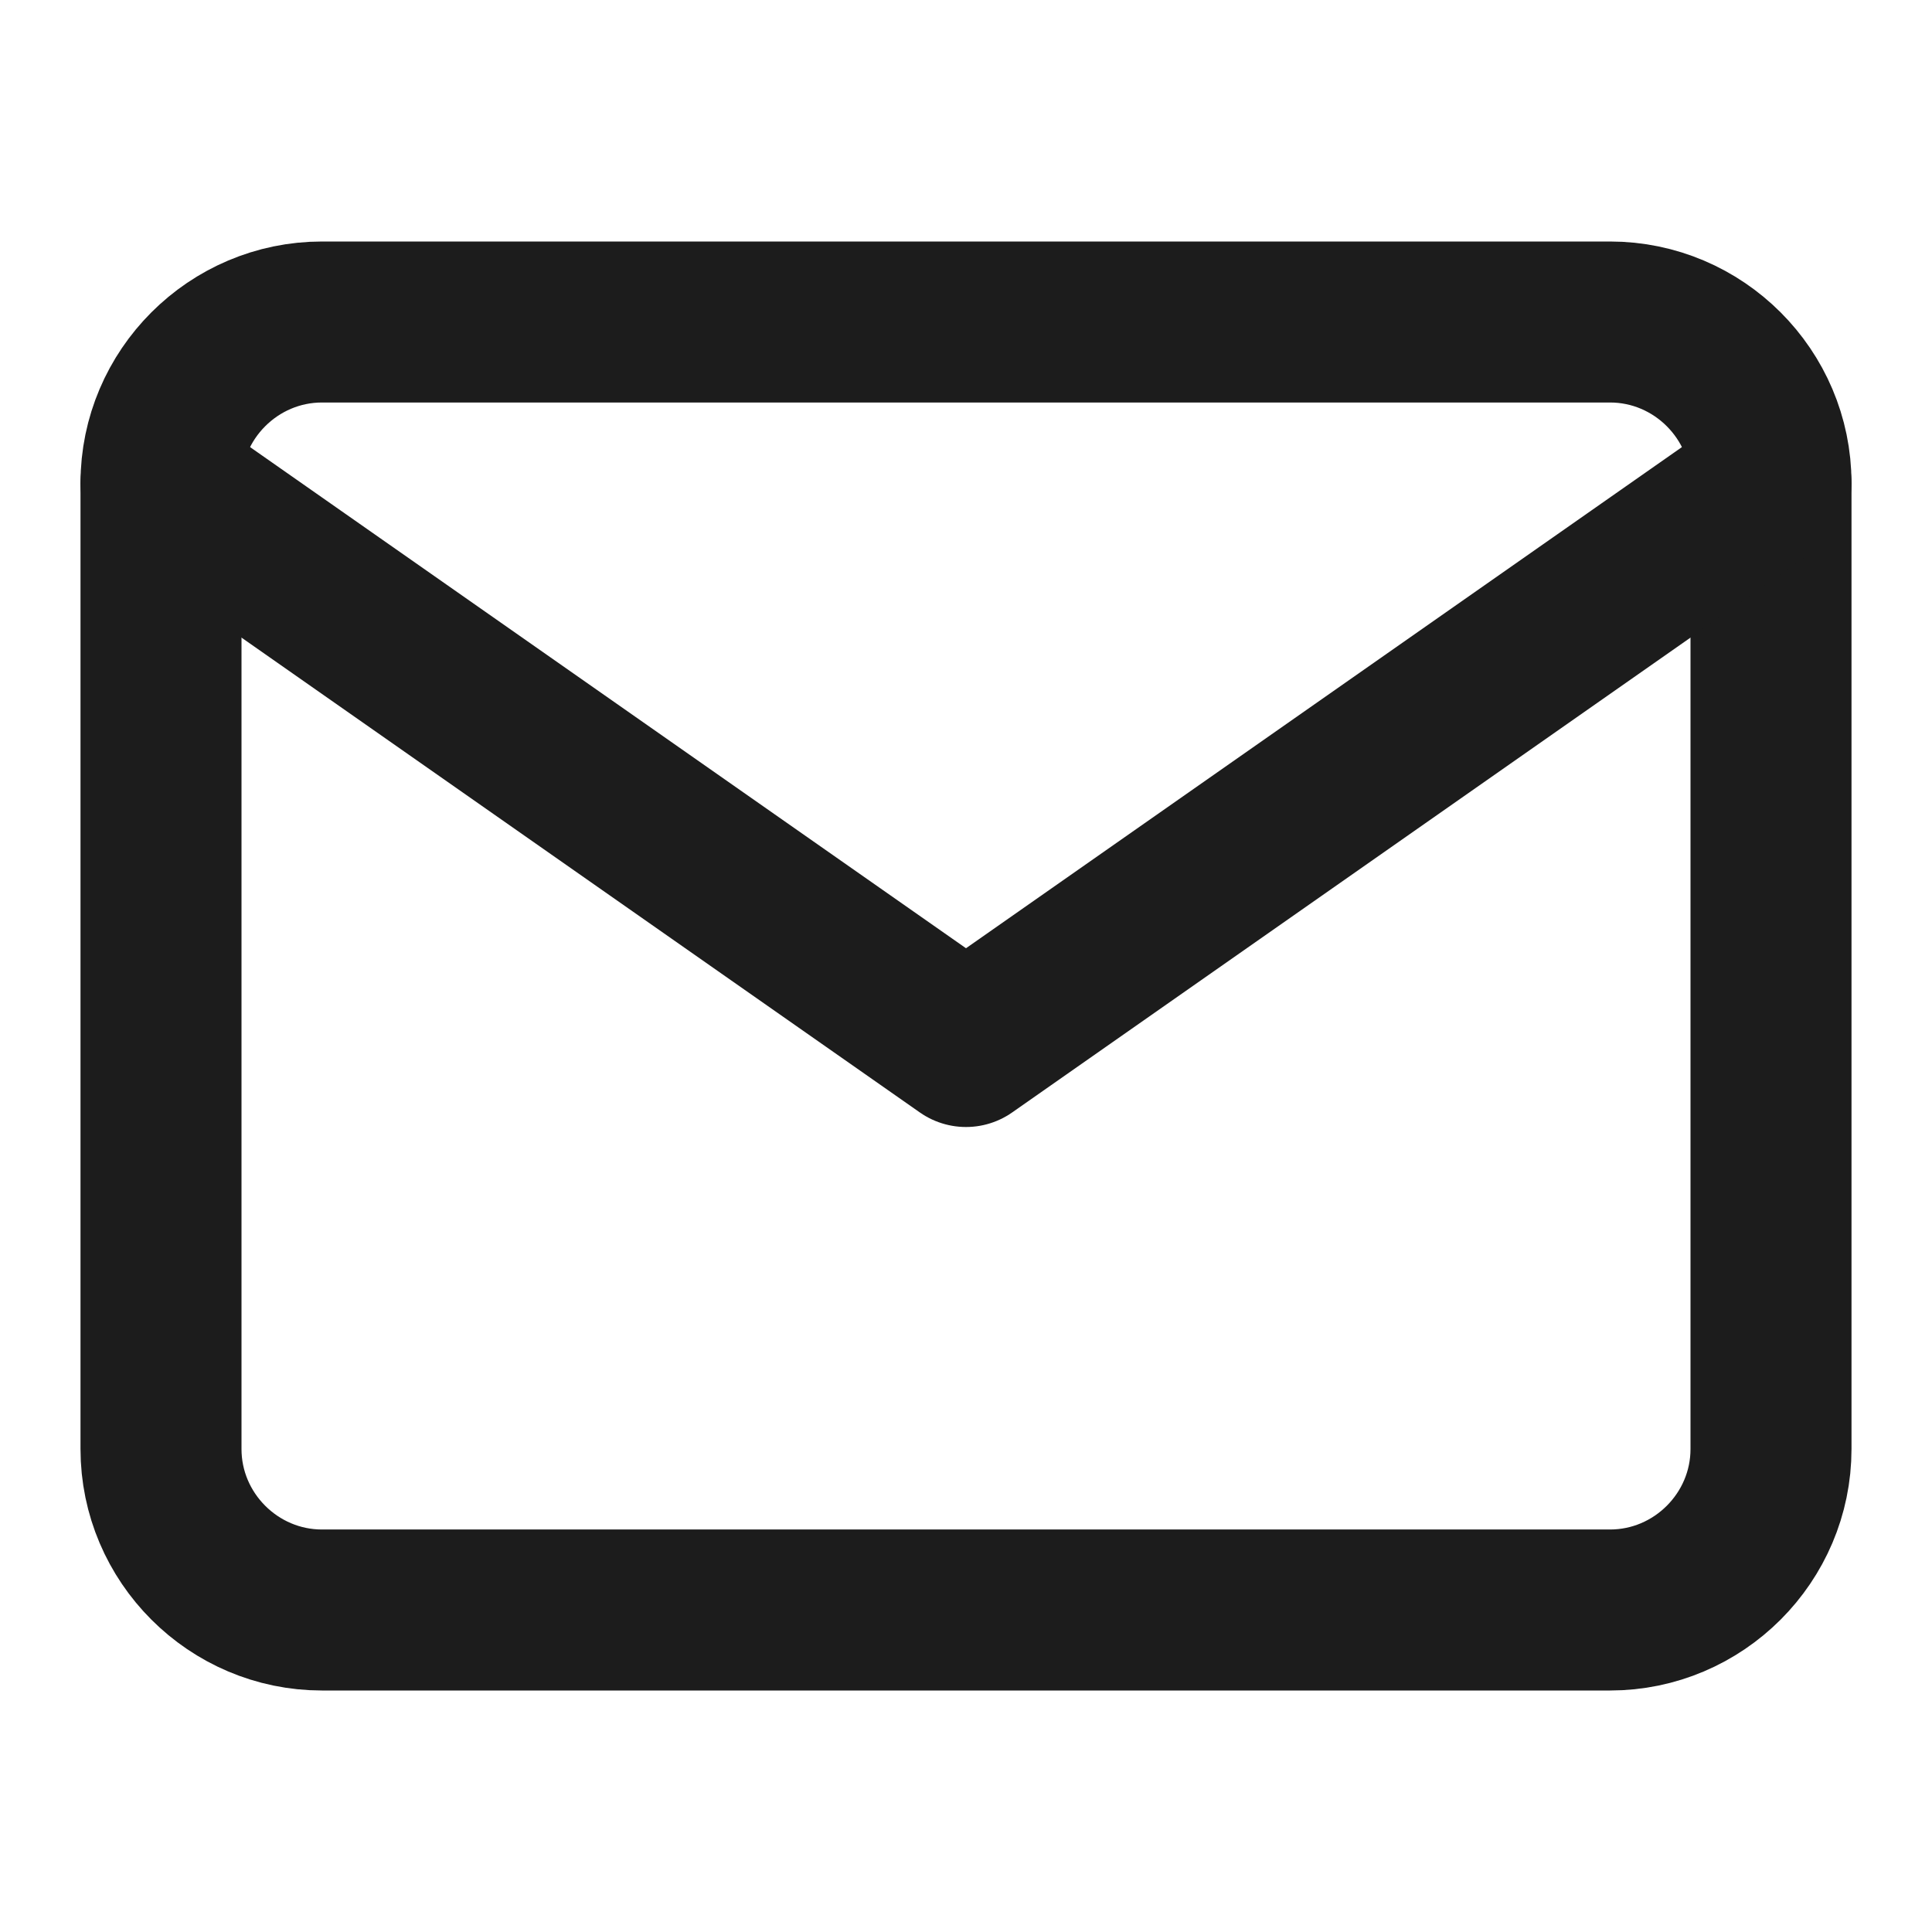
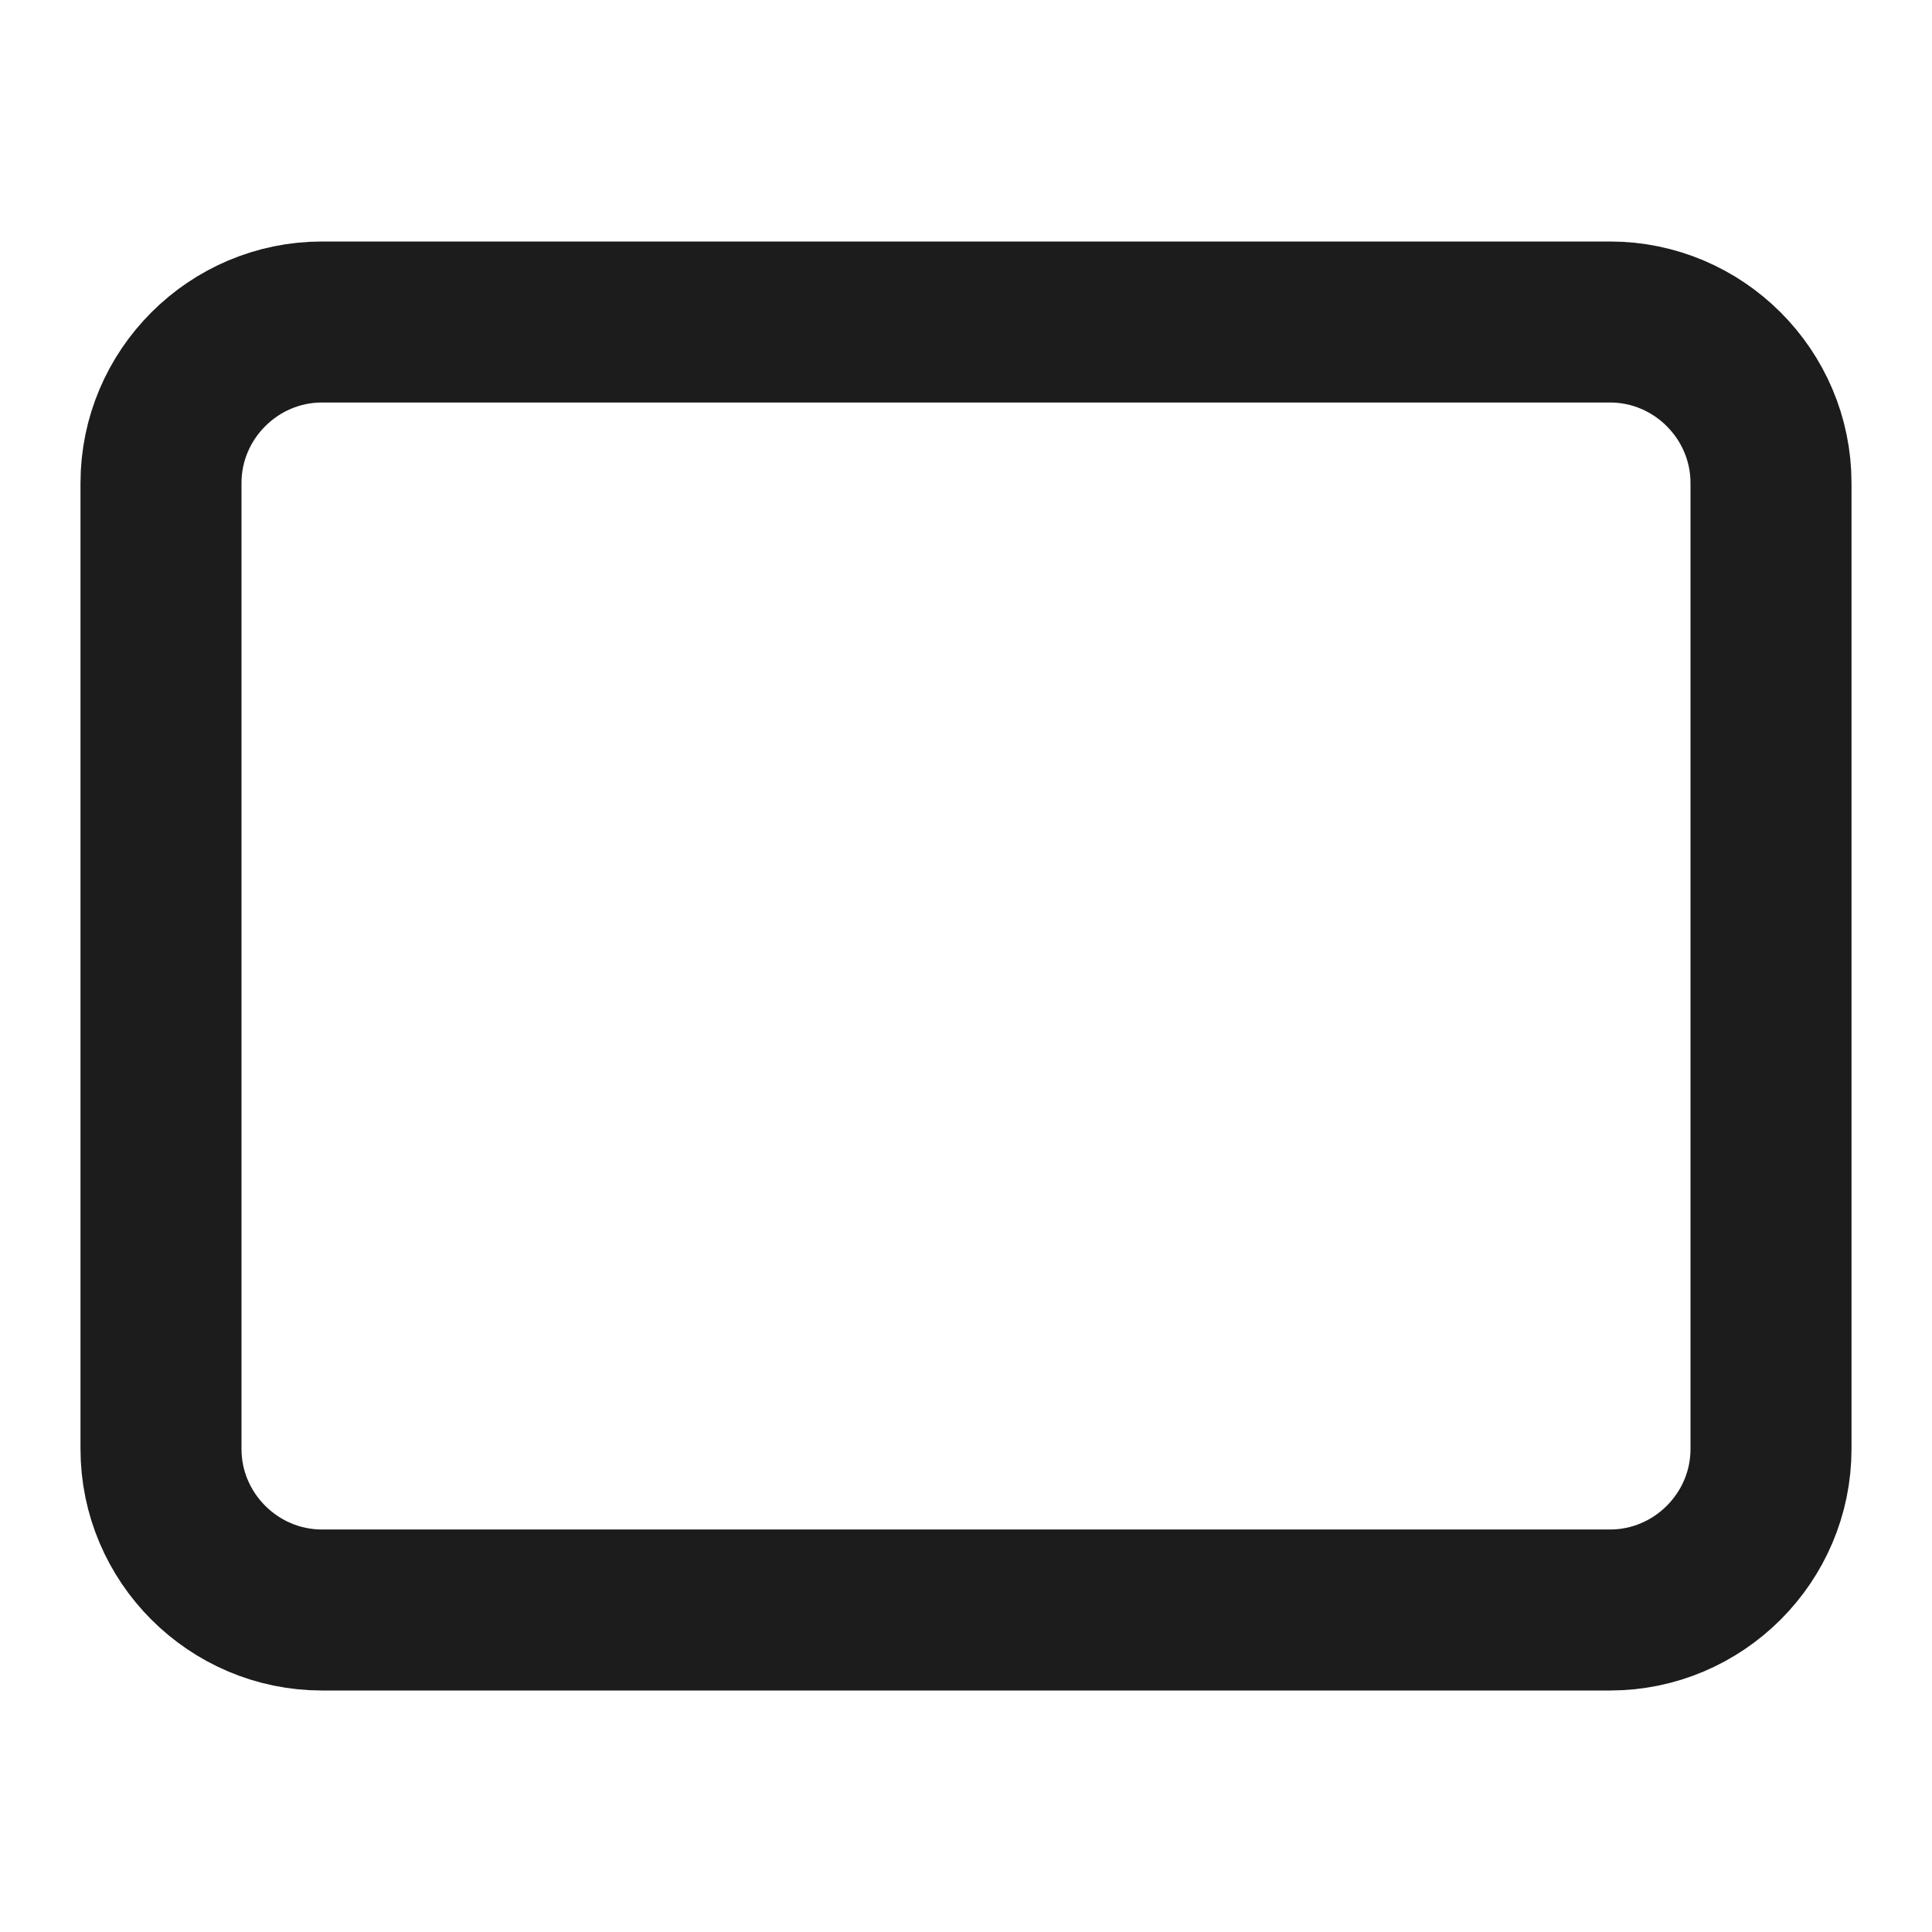
<svg xmlns="http://www.w3.org/2000/svg" width="24" height="24" viewBox="0 0 24 24" fill="none">
  <path d="M4 4H20C21.1 4 22 4.9 22 6V18C22 19.1 21.1 20 20 20H4C2.9 20 2 19.1 2 18V6C2 4.9 2.9 4 4 4Z" stroke="#1C1C1C" stroke-width="2" stroke-linecap="round" stroke-linejoin="round" />
-   <path d="M22 6L12 13L2 6" stroke="#1C1C1C" stroke-width="2" stroke-linecap="round" stroke-linejoin="round" />
</svg>